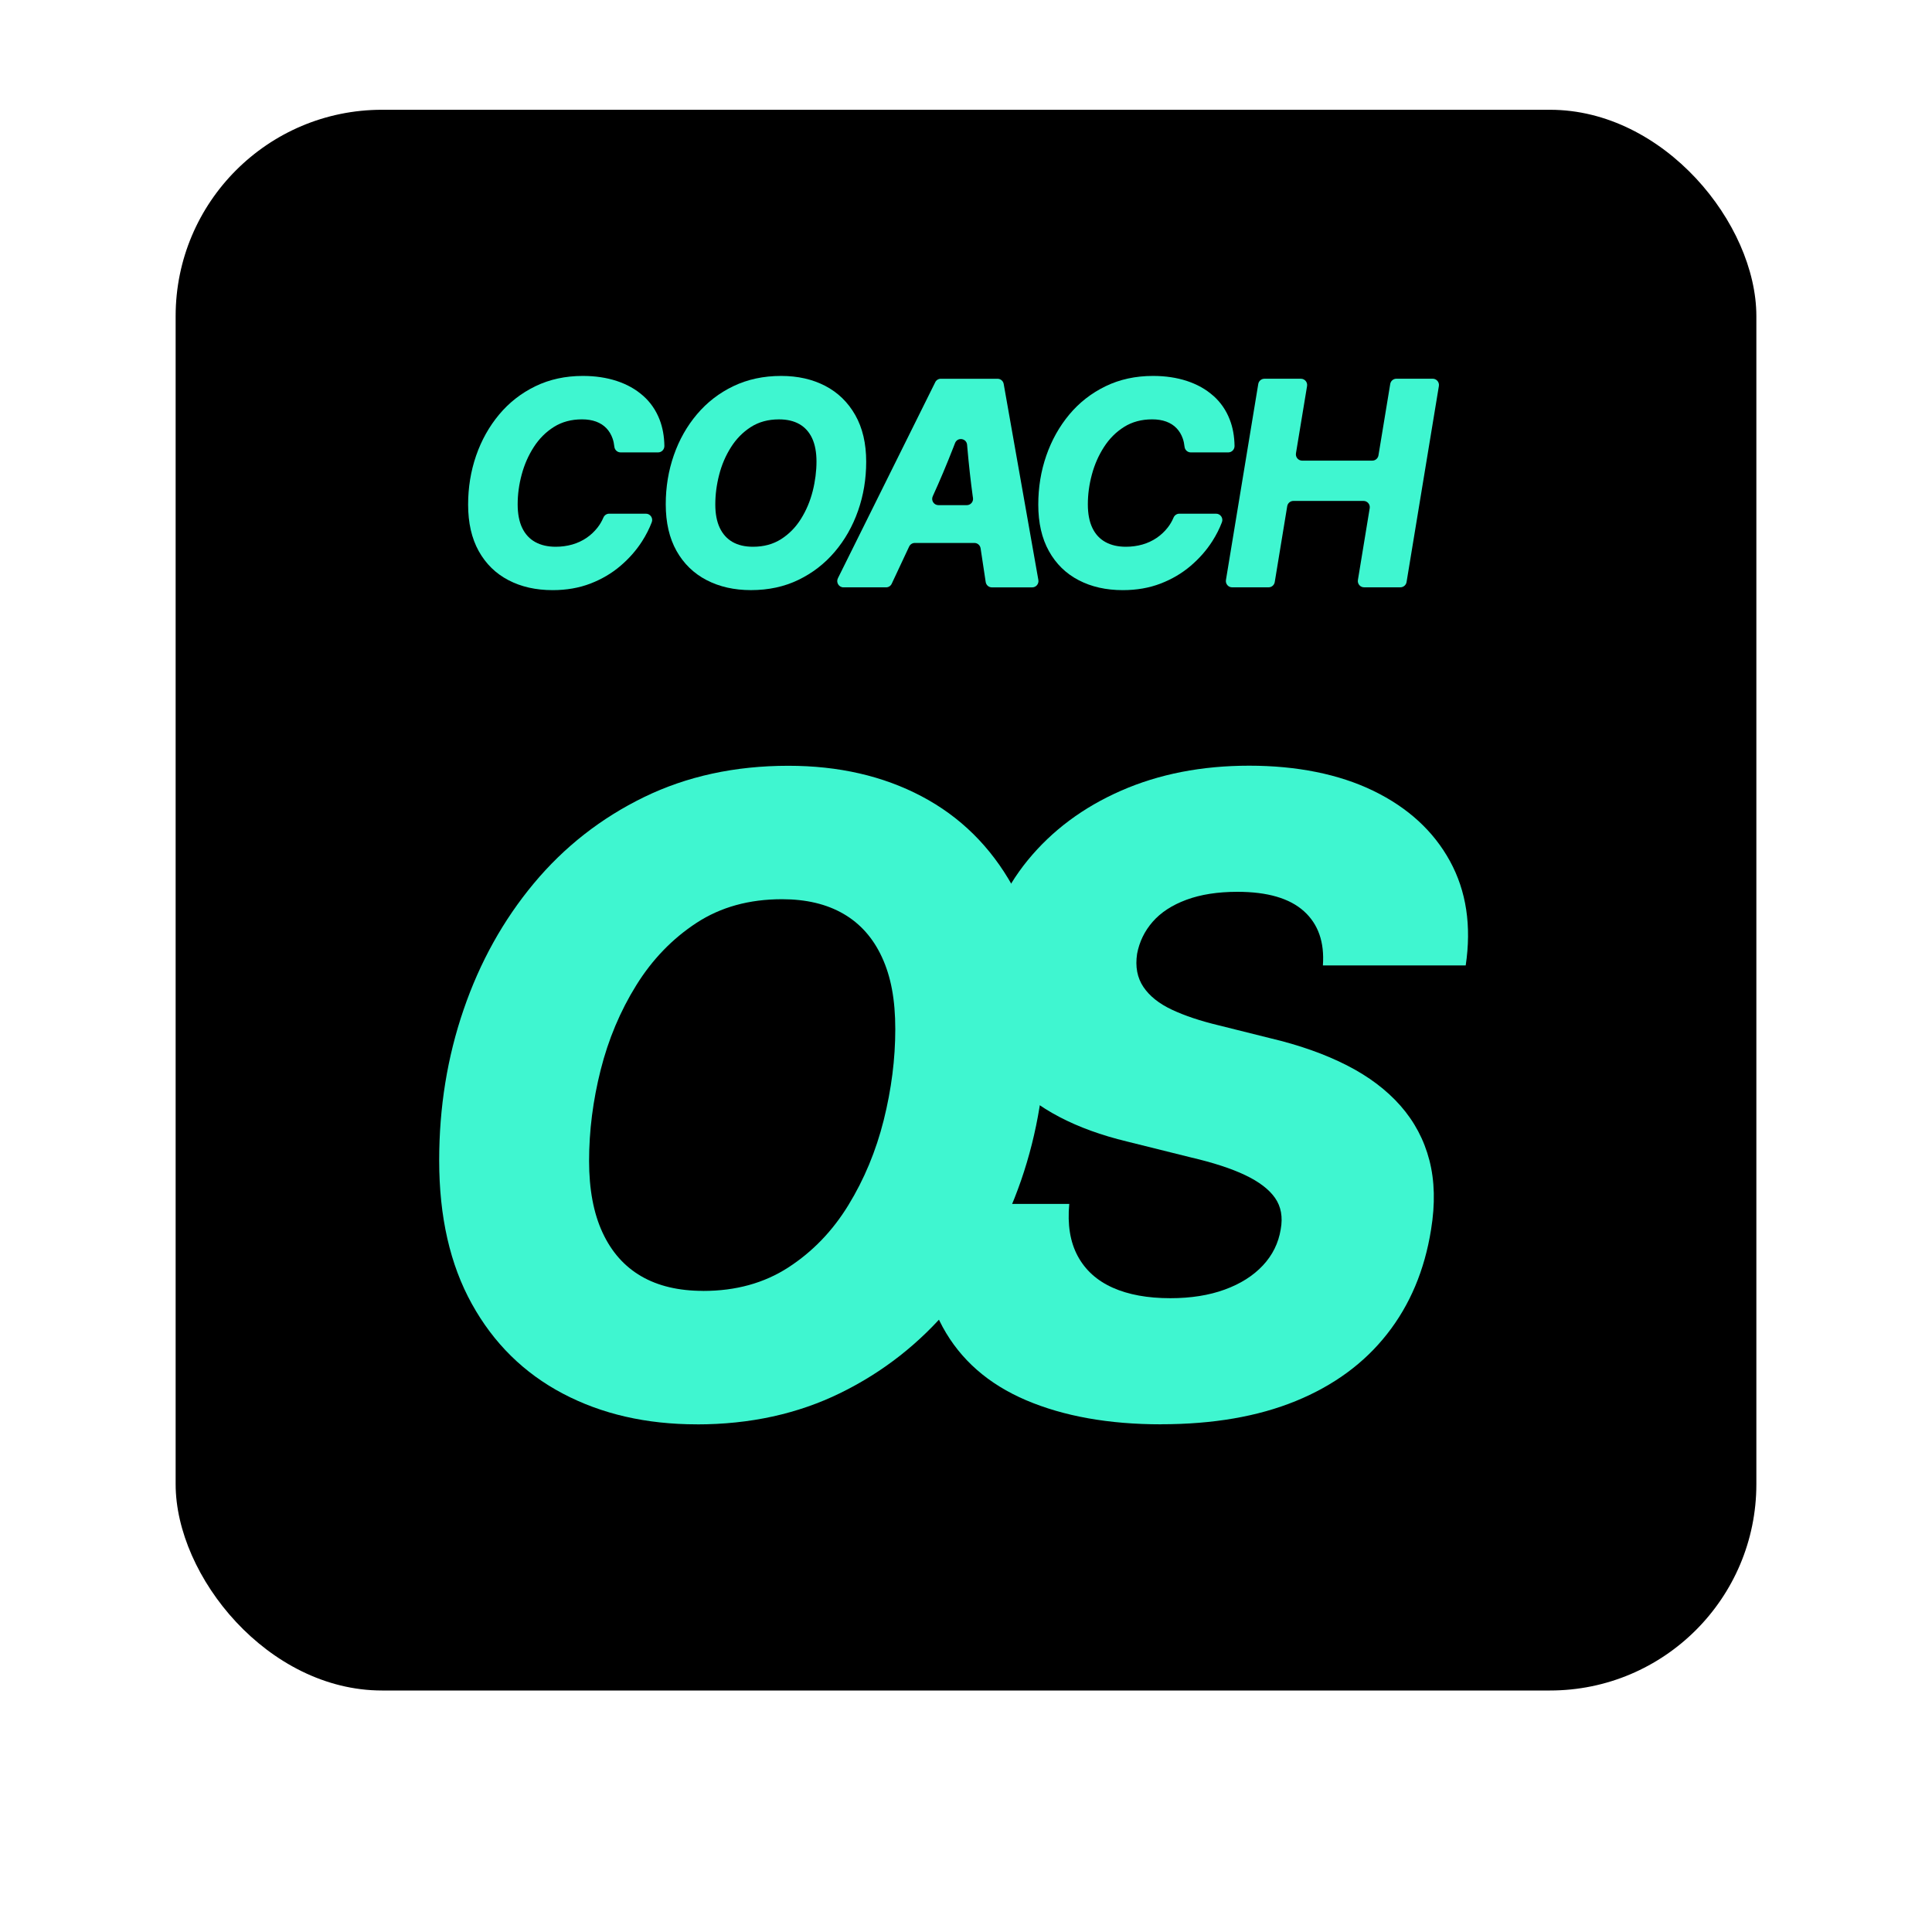
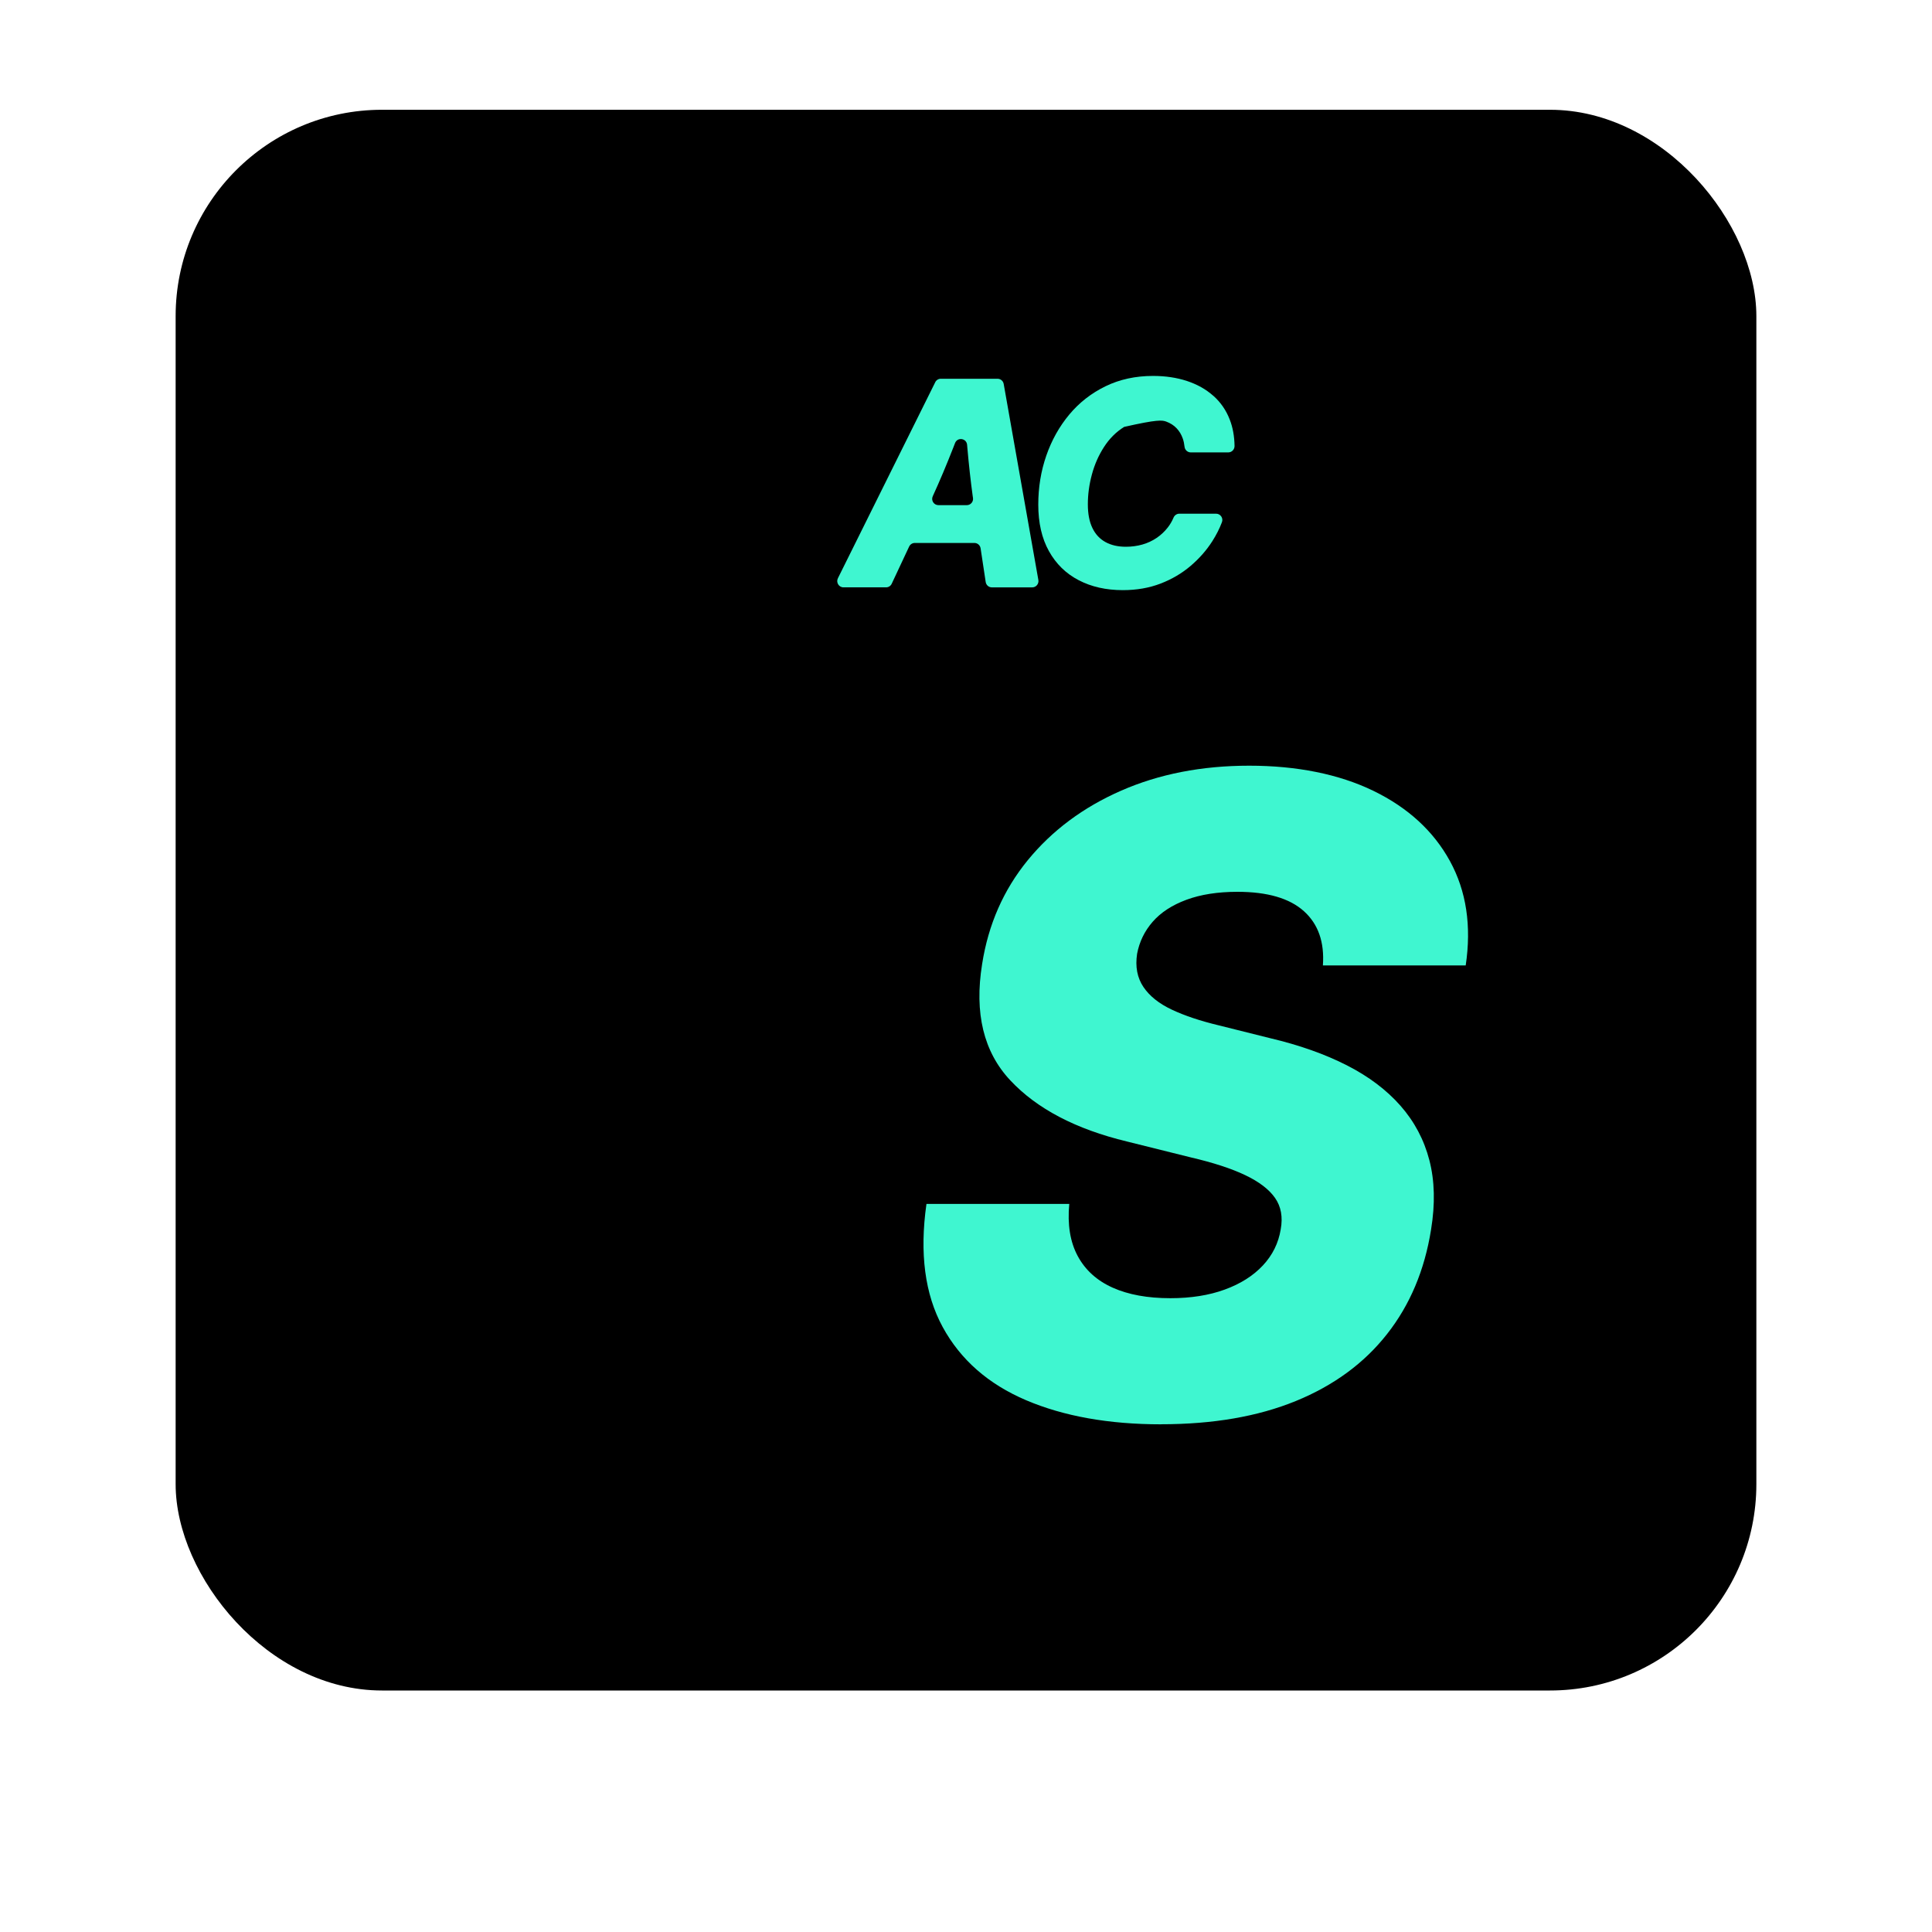
<svg xmlns="http://www.w3.org/2000/svg" width="32" height="32" viewBox="0 0 88 88" fill="none">
  <rect x="8" y="5" width="72" height="72" rx="9.399" fill="black" />
  <g clip-path="url(#clip0_favicon)">
-     <path d="M29.292 18.026C28.957 17.73 28.558 17.506 28.093 17.353C27.628 17.2 27.113 17.123 26.546 17.123C25.752 17.123 25.032 17.28 24.387 17.592C23.743 17.905 23.192 18.334 22.736 18.88C22.279 19.427 21.93 20.052 21.686 20.755C21.444 21.458 21.322 22.201 21.322 22.984C21.322 23.817 21.484 24.524 21.807 25.104C22.131 25.684 22.582 26.126 23.161 26.427C23.74 26.729 24.41 26.88 25.171 26.88C25.801 26.88 26.374 26.78 26.893 26.581C27.41 26.381 27.867 26.112 28.262 25.774C28.657 25.437 28.986 25.062 29.248 24.652C29.43 24.366 29.577 24.077 29.688 23.784C29.758 23.598 29.619 23.398 29.421 23.398H27.745C27.63 23.398 27.528 23.47 27.483 23.577C27.413 23.741 27.326 23.89 27.219 24.027C27.075 24.212 26.906 24.37 26.712 24.502C26.517 24.634 26.301 24.734 26.065 24.802C25.828 24.869 25.577 24.904 25.311 24.904C24.951 24.904 24.642 24.833 24.381 24.69C24.122 24.547 23.923 24.333 23.785 24.046C23.648 23.759 23.579 23.401 23.579 22.972C23.579 22.521 23.64 22.068 23.763 21.613C23.885 21.158 24.069 20.741 24.315 20.36C24.56 19.98 24.865 19.675 25.231 19.445C25.597 19.216 26.023 19.101 26.509 19.101C26.75 19.101 26.964 19.135 27.15 19.203C27.336 19.272 27.492 19.371 27.619 19.503C27.745 19.635 27.84 19.793 27.904 19.978C27.943 20.092 27.969 20.214 27.983 20.346C27.998 20.493 28.119 20.606 28.266 20.606H29.977C30.137 20.606 30.264 20.473 30.262 20.311C30.255 19.869 30.182 19.471 30.045 19.116C29.878 18.685 29.627 18.322 29.293 18.026H29.292Z" fill="#3FF6D0" />
-     <path d="M39.454 21.032C39.454 20.199 39.288 19.49 38.956 18.906C38.624 18.321 38.168 17.878 37.587 17.576C37.006 17.274 36.337 17.123 35.58 17.123C34.777 17.123 34.052 17.279 33.406 17.588C32.759 17.898 32.206 18.325 31.748 18.867C31.289 19.409 30.937 20.032 30.692 20.735C30.447 21.438 30.324 22.184 30.324 22.97C30.324 23.803 30.488 24.511 30.815 25.094C31.143 25.676 31.599 26.119 32.184 26.423C32.77 26.727 33.443 26.879 34.204 26.879C35.003 26.879 35.724 26.724 36.366 26.413C37.008 26.103 37.56 25.677 38.021 25.135C38.482 24.593 38.836 23.97 39.083 23.266C39.33 22.563 39.454 21.818 39.454 21.032V21.032ZM37.016 22.375C36.9 22.832 36.722 23.252 36.483 23.634C36.244 24.017 35.943 24.324 35.58 24.556C35.216 24.788 34.789 24.904 34.299 24.904C33.931 24.904 33.62 24.831 33.367 24.687C33.114 24.542 32.919 24.327 32.783 24.04C32.648 23.752 32.581 23.399 32.581 22.978C32.581 22.531 32.639 22.082 32.756 21.629C32.871 21.176 33.05 20.759 33.291 20.377C33.532 19.994 33.834 19.686 34.198 19.452C34.562 19.218 34.99 19.102 35.485 19.102C35.849 19.102 36.157 19.174 36.411 19.318C36.664 19.463 36.858 19.677 36.991 19.962C37.124 20.248 37.19 20.603 37.19 21.027C37.19 21.452 37.132 21.919 37.016 22.376V22.375Z" fill="#3FF6D0" />
    <path d="M42.599 17.41L38.165 26.339C38.071 26.529 38.208 26.753 38.419 26.753H40.359C40.469 26.753 40.57 26.689 40.616 26.589L41.41 24.895C41.458 24.795 41.558 24.731 41.667 24.731H44.383C44.524 24.731 44.643 24.834 44.665 24.975L44.897 26.51C44.918 26.65 45.037 26.754 45.178 26.754H47.016C47.193 26.754 47.327 26.593 47.296 26.417L45.717 17.488C45.693 17.351 45.575 17.252 45.437 17.252H42.852C42.744 17.252 42.646 17.313 42.598 17.41L42.599 17.41ZM42.744 23.009C42.536 23.009 42.397 22.791 42.487 22.601C42.804 21.908 43.115 21.17 43.422 20.385C43.448 20.317 43.475 20.249 43.501 20.181C43.611 19.899 44.023 19.959 44.05 20.26C44.054 20.307 44.058 20.354 44.062 20.401C44.131 21.187 44.213 21.921 44.306 22.601L44.318 22.68C44.345 22.853 44.211 23.009 44.037 23.009H42.743H42.744Z" fill="#3FF6D0" />
-     <path d="M55.262 18.026C54.928 17.73 54.529 17.506 54.064 17.353C53.599 17.2 53.083 17.123 52.517 17.123C51.722 17.123 51.002 17.28 50.358 17.592C49.714 17.905 49.162 18.334 48.706 18.88C48.25 19.427 47.9 20.052 47.657 20.755C47.413 21.458 47.292 22.201 47.292 22.984C47.292 23.817 47.454 24.524 47.778 25.104C48.101 25.684 48.552 26.126 49.132 26.427C49.711 26.729 50.381 26.88 51.142 26.88C51.772 26.88 52.345 26.78 52.863 26.581C53.381 26.381 53.838 26.112 54.233 25.774C54.628 25.437 54.957 25.062 55.219 24.652C55.401 24.366 55.548 24.077 55.658 23.784C55.728 23.598 55.59 23.398 55.391 23.398H53.716C53.601 23.398 53.498 23.47 53.453 23.577C53.384 23.741 53.297 23.89 53.19 24.027C53.046 24.212 52.877 24.37 52.682 24.502C52.488 24.634 52.272 24.734 52.036 24.802C51.799 24.869 51.548 24.904 51.281 24.904C50.922 24.904 50.613 24.833 50.352 24.69C50.092 24.547 49.893 24.333 49.756 24.046C49.618 23.759 49.55 23.401 49.55 22.972C49.55 22.521 49.611 22.068 49.734 21.613C49.856 21.158 50.04 20.741 50.286 20.36C50.53 19.98 50.836 19.675 51.202 19.445C51.568 19.216 51.994 19.101 52.48 19.101C52.721 19.101 52.934 19.135 53.12 19.203C53.307 19.272 53.463 19.371 53.589 19.503C53.716 19.635 53.811 19.793 53.875 19.978C53.914 20.092 53.94 20.214 53.954 20.346C53.969 20.493 54.09 20.606 54.236 20.606H55.947C56.108 20.606 56.234 20.473 56.232 20.311C56.225 19.869 56.153 19.471 56.015 19.116C55.849 18.685 55.598 18.322 55.264 18.026H55.262Z" fill="#3FF6D0" />
-     <path d="M63.323 17.49L62.787 20.742C62.764 20.88 62.645 20.981 62.507 20.981H59.31C59.135 20.981 59.001 20.823 59.029 20.648L59.535 17.584C59.564 17.409 59.43 17.251 59.254 17.251H57.593C57.454 17.251 57.335 17.353 57.312 17.49L55.84 26.419C55.812 26.594 55.946 26.752 56.121 26.752H57.782C57.921 26.752 58.04 26.651 58.063 26.512L58.631 23.057C58.654 22.918 58.773 22.817 58.911 22.817H62.108C62.283 22.817 62.417 22.975 62.388 23.149L61.851 26.419C61.822 26.593 61.956 26.751 62.131 26.751H63.786C63.925 26.751 64.044 26.65 64.067 26.512L65.539 17.583C65.568 17.409 65.434 17.25 65.258 17.25H63.603C63.464 17.25 63.346 17.352 63.323 17.489L63.323 17.49Z" fill="#3FF6D0" />
+     <path d="M55.262 18.026C54.928 17.73 54.529 17.506 54.064 17.353C53.599 17.2 53.083 17.123 52.517 17.123C51.722 17.123 51.002 17.28 50.358 17.592C49.714 17.905 49.162 18.334 48.706 18.88C48.25 19.427 47.9 20.052 47.657 20.755C47.413 21.458 47.292 22.201 47.292 22.984C47.292 23.817 47.454 24.524 47.778 25.104C48.101 25.684 48.552 26.126 49.132 26.427C49.711 26.729 50.381 26.88 51.142 26.88C51.772 26.88 52.345 26.78 52.863 26.581C53.381 26.381 53.838 26.112 54.233 25.774C54.628 25.437 54.957 25.062 55.219 24.652C55.401 24.366 55.548 24.077 55.658 23.784C55.728 23.598 55.59 23.398 55.391 23.398H53.716C53.601 23.398 53.498 23.47 53.453 23.577C53.384 23.741 53.297 23.89 53.19 24.027C53.046 24.212 52.877 24.37 52.682 24.502C52.488 24.634 52.272 24.734 52.036 24.802C51.799 24.869 51.548 24.904 51.281 24.904C50.922 24.904 50.613 24.833 50.352 24.69C50.092 24.547 49.893 24.333 49.756 24.046C49.618 23.759 49.55 23.401 49.55 22.972C49.55 22.521 49.611 22.068 49.734 21.613C49.856 21.158 50.04 20.741 50.286 20.36C50.53 19.98 50.836 19.675 51.202 19.445C52.721 19.101 52.934 19.135 53.12 19.203C53.307 19.272 53.463 19.371 53.589 19.503C53.716 19.635 53.811 19.793 53.875 19.978C53.914 20.092 53.94 20.214 53.954 20.346C53.969 20.493 54.09 20.606 54.236 20.606H55.947C56.108 20.606 56.234 20.473 56.232 20.311C56.225 19.869 56.153 19.471 56.015 19.116C55.849 18.685 55.598 18.322 55.264 18.026H55.262Z" fill="#3FF6D0" />
  </g>
  <g clip-path="url(#clip1_favicon)">
-     <path d="M31.744 64.877C29.442 64.877 27.406 64.41 25.634 63.475C23.862 62.541 22.48 61.178 21.49 59.387C20.498 57.596 20.004 55.42 20.004 52.857C20.004 50.439 20.374 48.148 21.117 45.986C21.858 43.823 22.924 41.908 24.312 40.241C25.701 38.574 27.373 37.264 29.329 36.31C31.283 35.358 33.477 34.88 35.908 34.88C38.197 34.88 40.221 35.344 41.98 36.272C43.739 37.2 45.12 38.563 46.123 40.361C47.126 42.158 47.629 44.339 47.629 46.9C47.629 49.317 47.254 51.608 46.507 53.771C45.757 55.934 44.687 57.848 43.292 59.515C41.897 61.182 40.229 62.493 38.284 63.447C36.339 64.401 34.16 64.879 31.742 64.879L31.744 64.877ZM32.03 58.8C33.514 58.8 34.805 58.444 35.906 57.731C37.006 57.018 37.918 56.075 38.639 54.898C39.361 53.722 39.898 52.432 40.251 51.026C40.602 49.62 40.779 48.239 40.779 46.88C40.779 45.521 40.578 44.482 40.175 43.606C39.772 42.729 39.187 42.069 38.421 41.625C37.654 41.18 36.72 40.958 35.62 40.958C34.123 40.958 32.825 41.317 31.725 42.036C30.625 42.756 29.71 43.703 28.98 44.879C28.25 46.054 27.711 47.34 27.36 48.73C27.009 50.123 26.832 51.504 26.832 52.877C26.832 54.172 27.035 55.258 27.445 56.142C27.854 57.025 28.443 57.687 29.21 58.132C29.977 58.577 30.917 58.798 32.03 58.798V58.8Z" fill="#3FF6D0" />
    <path d="M52.887 64.876C50.509 64.876 48.457 64.51 46.737 63.778C45.017 63.045 43.75 61.934 42.938 60.444C42.126 58.954 41.879 57.086 42.199 54.837H48.704C48.615 55.777 48.743 56.568 49.088 57.21C49.432 57.849 49.963 58.33 50.68 58.651C51.397 58.972 52.272 59.131 53.307 59.131C54.241 59.131 55.066 59.001 55.783 58.739C56.5 58.478 57.079 58.113 57.521 57.641C57.962 57.17 58.233 56.621 58.335 55.994C58.437 55.432 58.35 54.956 58.075 54.562C57.8 54.17 57.345 53.825 56.713 53.524C56.08 53.223 55.257 52.955 54.248 52.72L51.332 51.994C49.003 51.432 47.231 50.505 46.018 49.209C44.803 47.914 44.374 46.15 44.734 43.914C45.015 42.11 45.709 40.532 46.815 39.179C47.922 37.827 49.339 36.771 51.065 36.014C52.792 35.257 54.737 34.876 56.899 34.876C59.061 34.876 60.986 35.259 62.559 36.023C64.132 36.789 65.293 37.853 66.042 39.219C66.79 40.585 67.03 42.17 66.761 43.974H60.256C60.332 42.916 60.046 42.093 59.392 41.504C58.738 40.915 57.728 40.621 56.362 40.621C55.467 40.621 54.692 40.742 54.039 40.984C53.388 41.225 52.876 41.559 52.504 41.984C52.133 42.409 51.897 42.896 51.793 43.445C51.704 44.034 51.8 44.536 52.081 44.955C52.363 45.373 52.798 45.719 53.385 45.993C53.972 46.268 54.676 46.502 55.495 46.699L57.854 47.288C59.184 47.602 60.347 48.014 61.346 48.523C62.345 49.032 63.159 49.648 63.792 50.367C64.424 51.087 64.864 51.912 65.106 52.846C65.349 53.781 65.375 54.837 65.182 56.012C64.888 57.856 64.221 59.441 63.176 60.767C62.135 62.093 60.748 63.109 59.022 63.815C57.295 64.521 55.248 64.873 52.883 64.873L52.887 64.876Z" fill="#3FF6D0" />
  </g>
  <defs>
    <clipPath id="clip0_favicon">
      <rect width="44.221" height="9.756" fill="white" transform="translate(21.322 17.123)" />
    </clipPath>
    <clipPath id="clip1_favicon">
      <rect width="46.865" height="29.997" fill="white" transform="translate(20 34.879)" />
    </clipPath>
  </defs>
</svg>